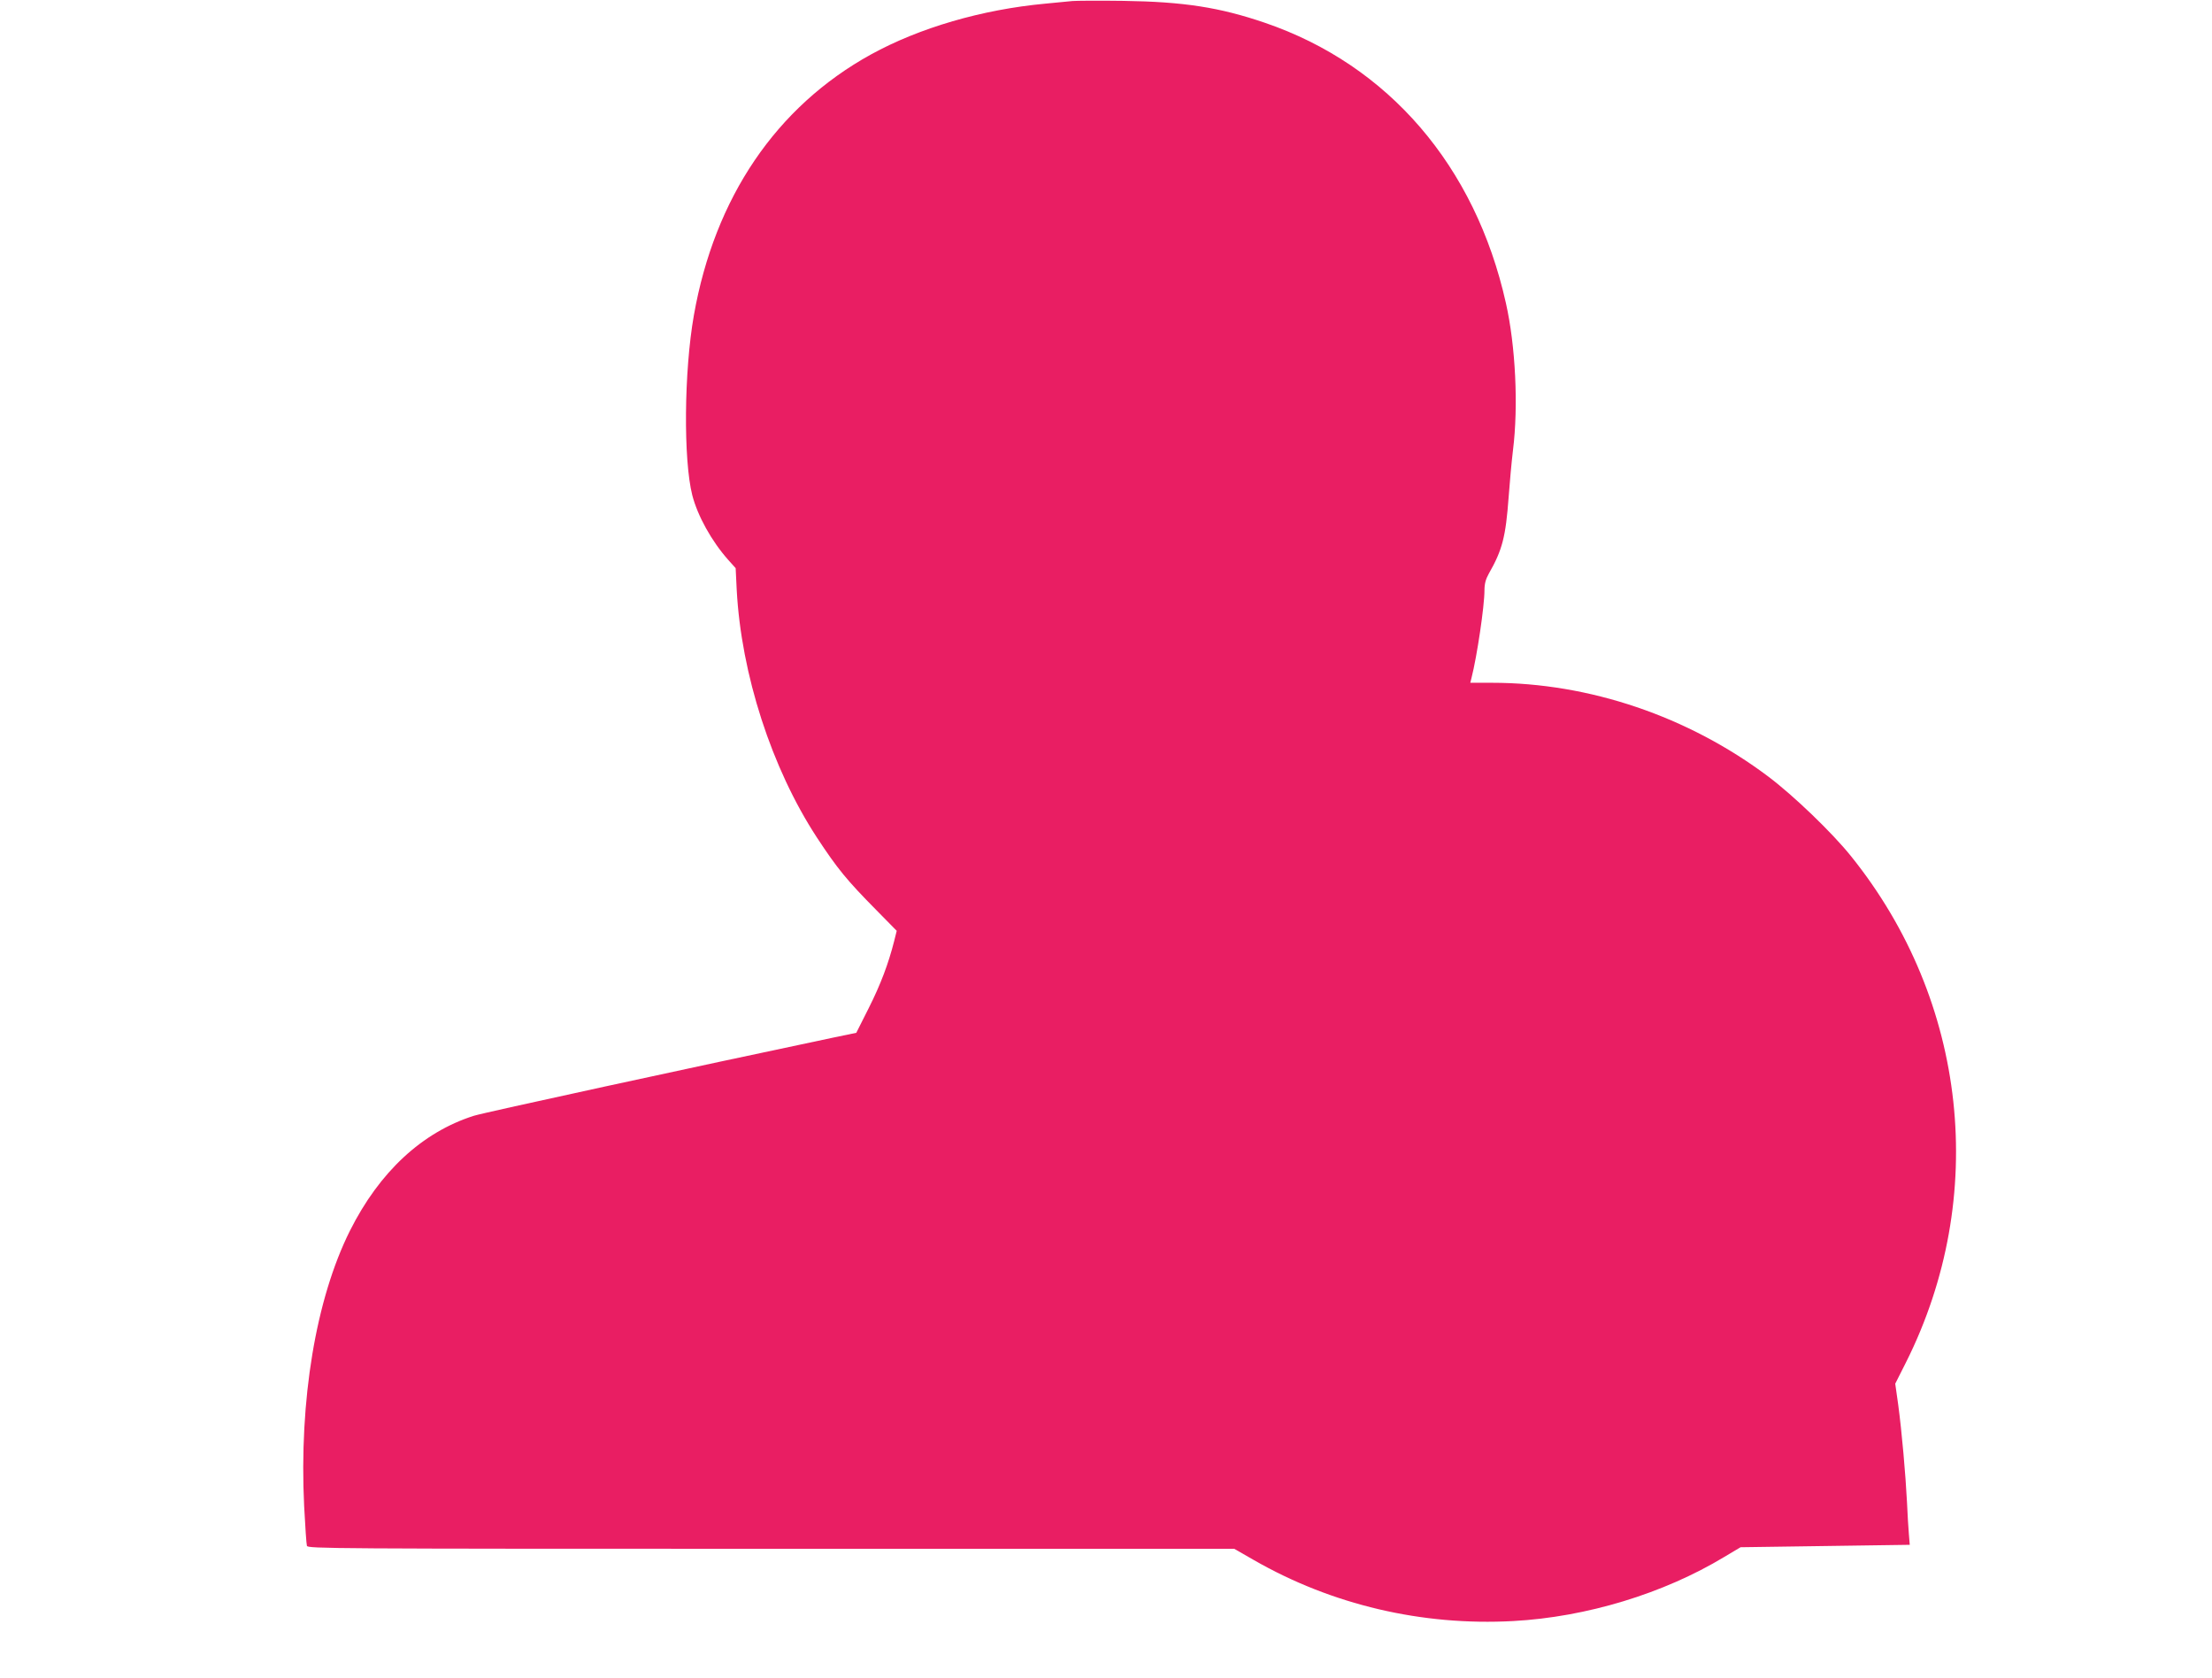
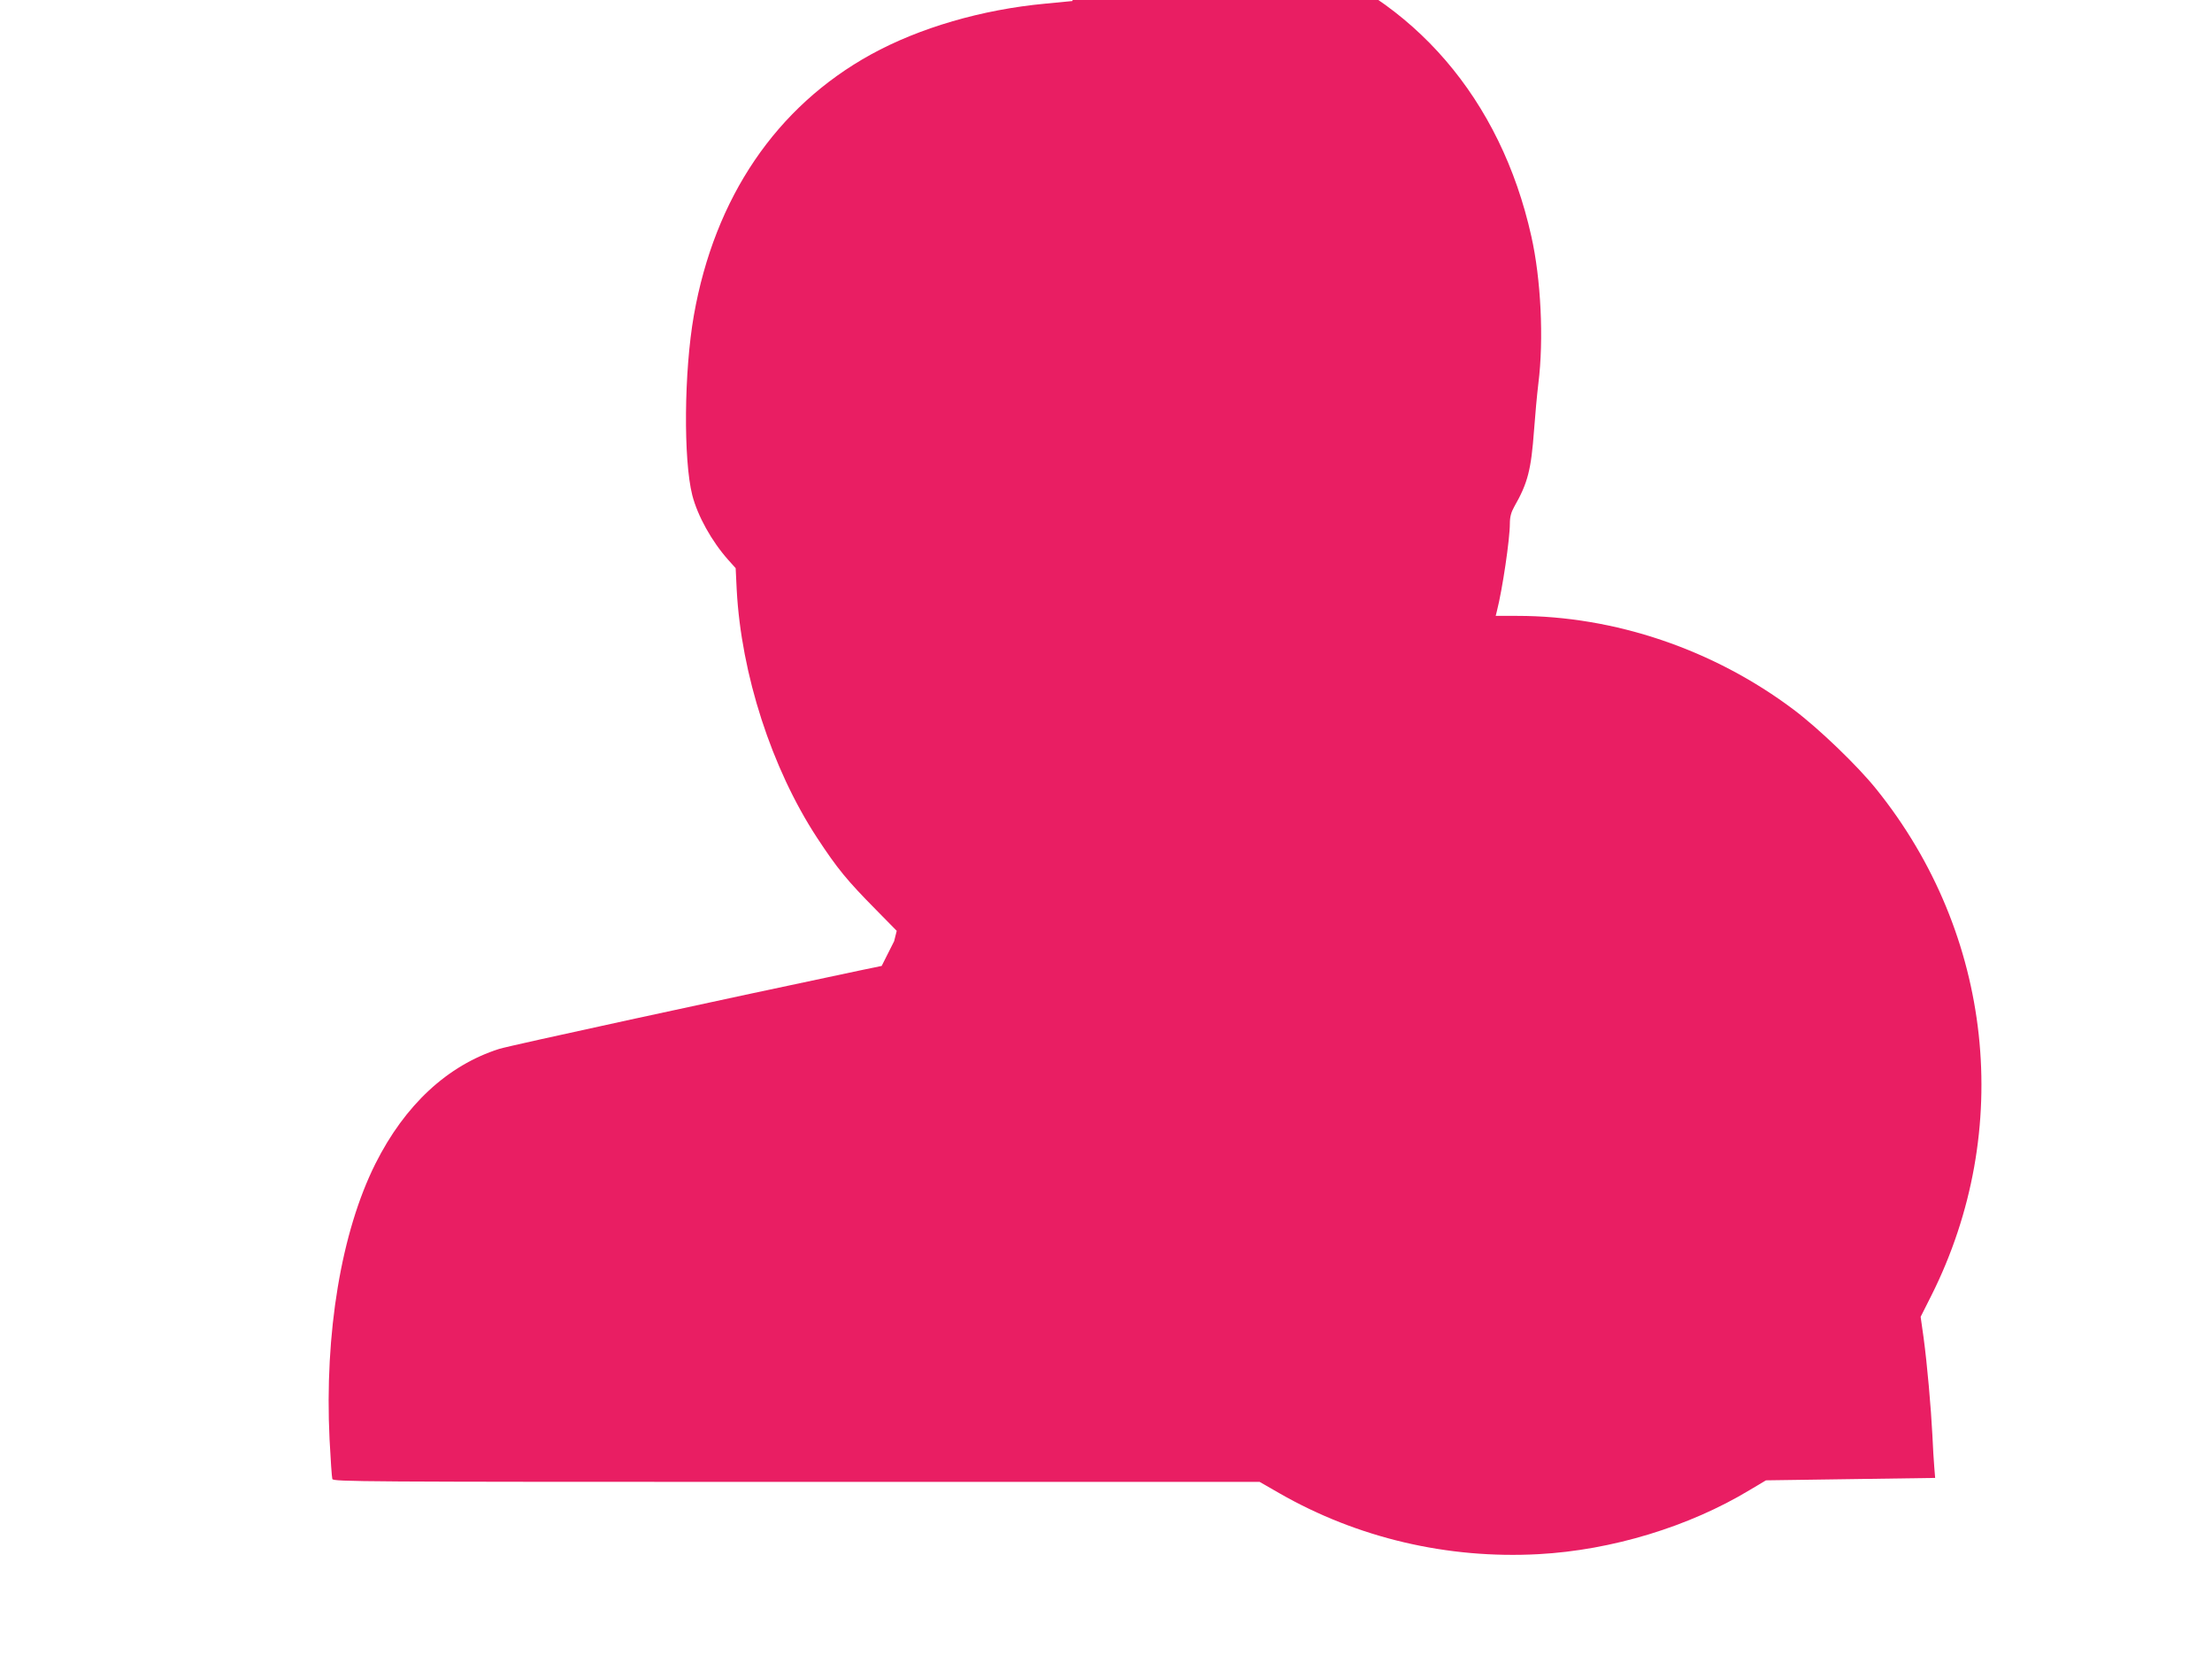
<svg xmlns="http://www.w3.org/2000/svg" version="1.0" width="1280pt" height="971pt" viewBox="0 0 1280 971" preserveAspectRatio="xMidYMid meet">
  <g transform="translate(0,971) scale(0.1,-0.1)" fill="#e91e63" stroke="none">
-     <path d="M6205 9704 c-22 -2 -92 -9 -155 -15 -368 -34 -730 -140 -1010 -294 -548 -302 -905 -828 -1025 -1510 -57 -324 -61 -835 -9 -1040 31 -120 112 -266 208 -374 l43 -48 6 -124 c26 -490 202 -1033 464 -1434 119 -181 173 -247 344 -420 l118 -120 -15 -60 c-33 -130 -78 -250 -147 -387 l-72 -143 -130 -27 c-807 -170 -2023 -434 -2083 -453 -299 -95 -546 -324 -717 -665 -197 -394 -295 -980 -265 -1594 6 -116 13 -219 16 -229 5 -16 142 -17 2686 -17 l2680 0 115 -66 c450 -258 972 -381 1500 -352 423 23 870 159 1221 371 l94 56 490 7 489 7 -5 61 c-3 34 -8 117 -11 186 -8 158 -30 410 -51 565 l-17 120 62 123 c480 957 357 2091 -318 2929 -109 136 -333 351 -478 460 -464 349 -1037 543 -1600 543 l-125 0 7 28 c32 125 75 416 75 506 0 38 7 65 25 97 79 138 98 214 115 444 6 83 17 204 25 270 32 255 15 604 -41 852 -177 793 -680 1377 -1394 1621 -263 90 -472 122 -820 127 -140 2 -273 1 -295 -1z" />
+     <path d="M6205 9704 c-22 -2 -92 -9 -155 -15 -368 -34 -730 -140 -1010 -294 -548 -302 -905 -828 -1025 -1510 -57 -324 -61 -835 -9 -1040 31 -120 112 -266 208 -374 l43 -48 6 -124 c26 -490 202 -1033 464 -1434 119 -181 173 -247 344 -420 l118 -120 -15 -60 l-72 -143 -130 -27 c-807 -170 -2023 -434 -2083 -453 -299 -95 -546 -324 -717 -665 -197 -394 -295 -980 -265 -1594 6 -116 13 -219 16 -229 5 -16 142 -17 2686 -17 l2680 0 115 -66 c450 -258 972 -381 1500 -352 423 23 870 159 1221 371 l94 56 490 7 489 7 -5 61 c-3 34 -8 117 -11 186 -8 158 -30 410 -51 565 l-17 120 62 123 c480 957 357 2091 -318 2929 -109 136 -333 351 -478 460 -464 349 -1037 543 -1600 543 l-125 0 7 28 c32 125 75 416 75 506 0 38 7 65 25 97 79 138 98 214 115 444 6 83 17 204 25 270 32 255 15 604 -41 852 -177 793 -680 1377 -1394 1621 -263 90 -472 122 -820 127 -140 2 -273 1 -295 -1z" />
  </g>
</svg>